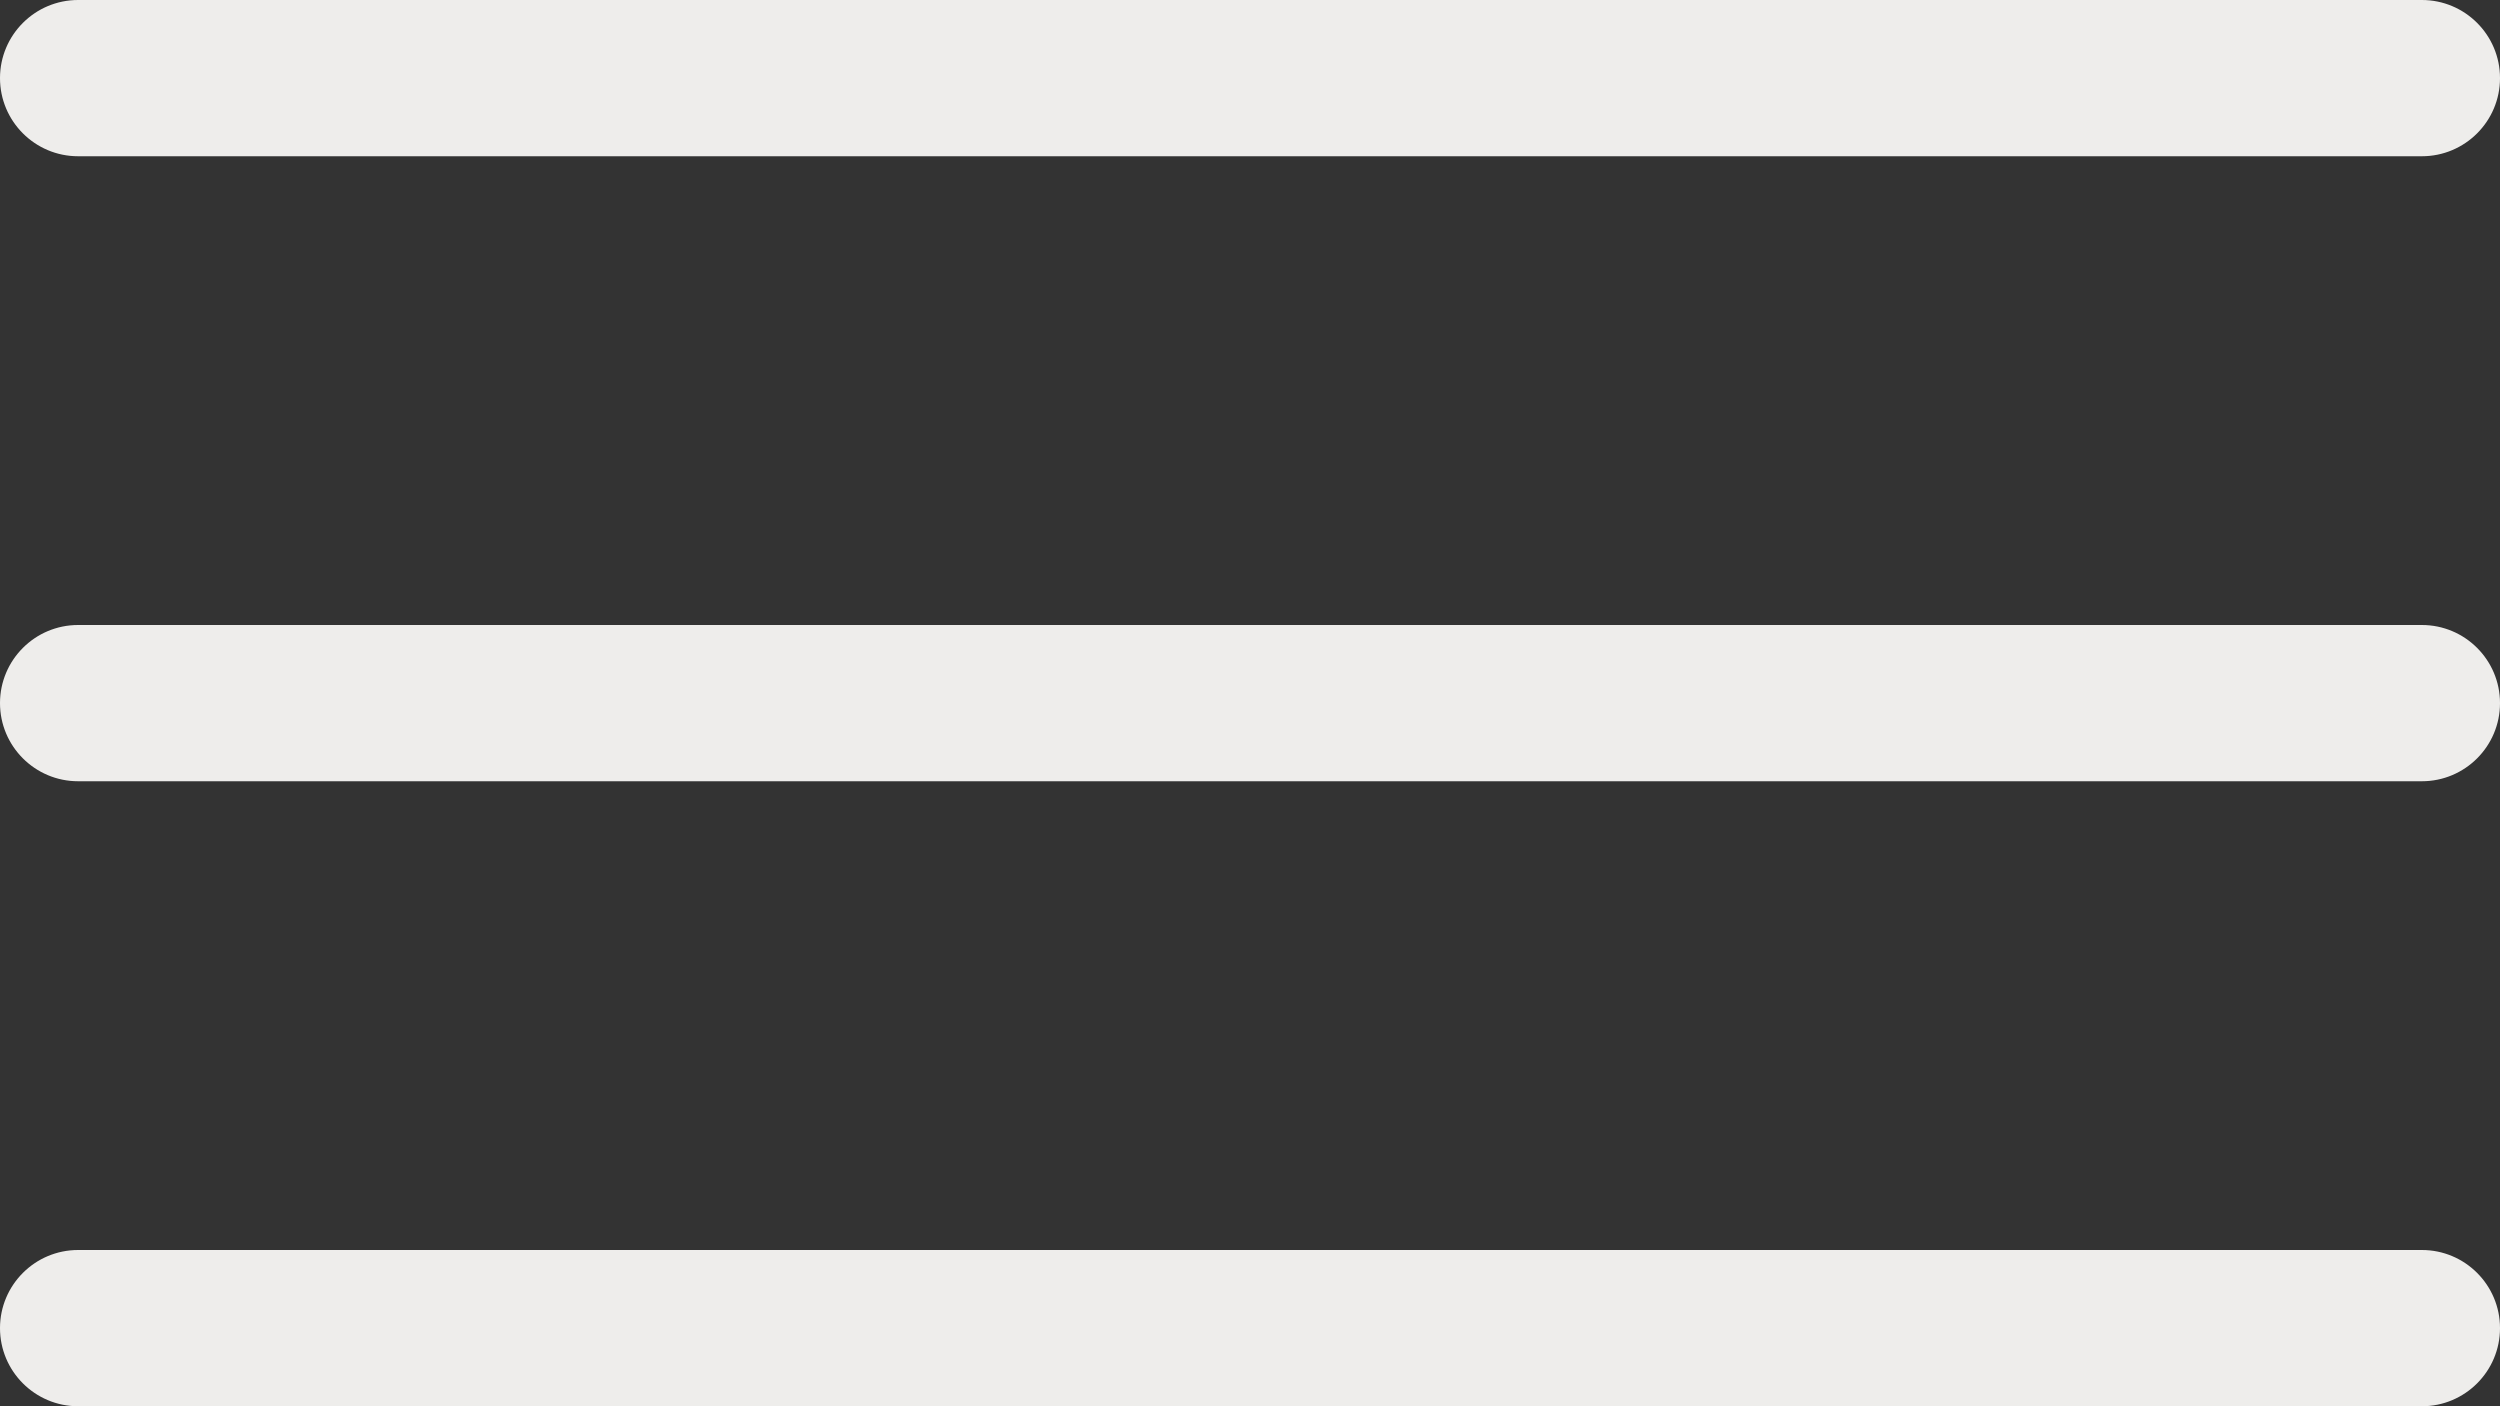
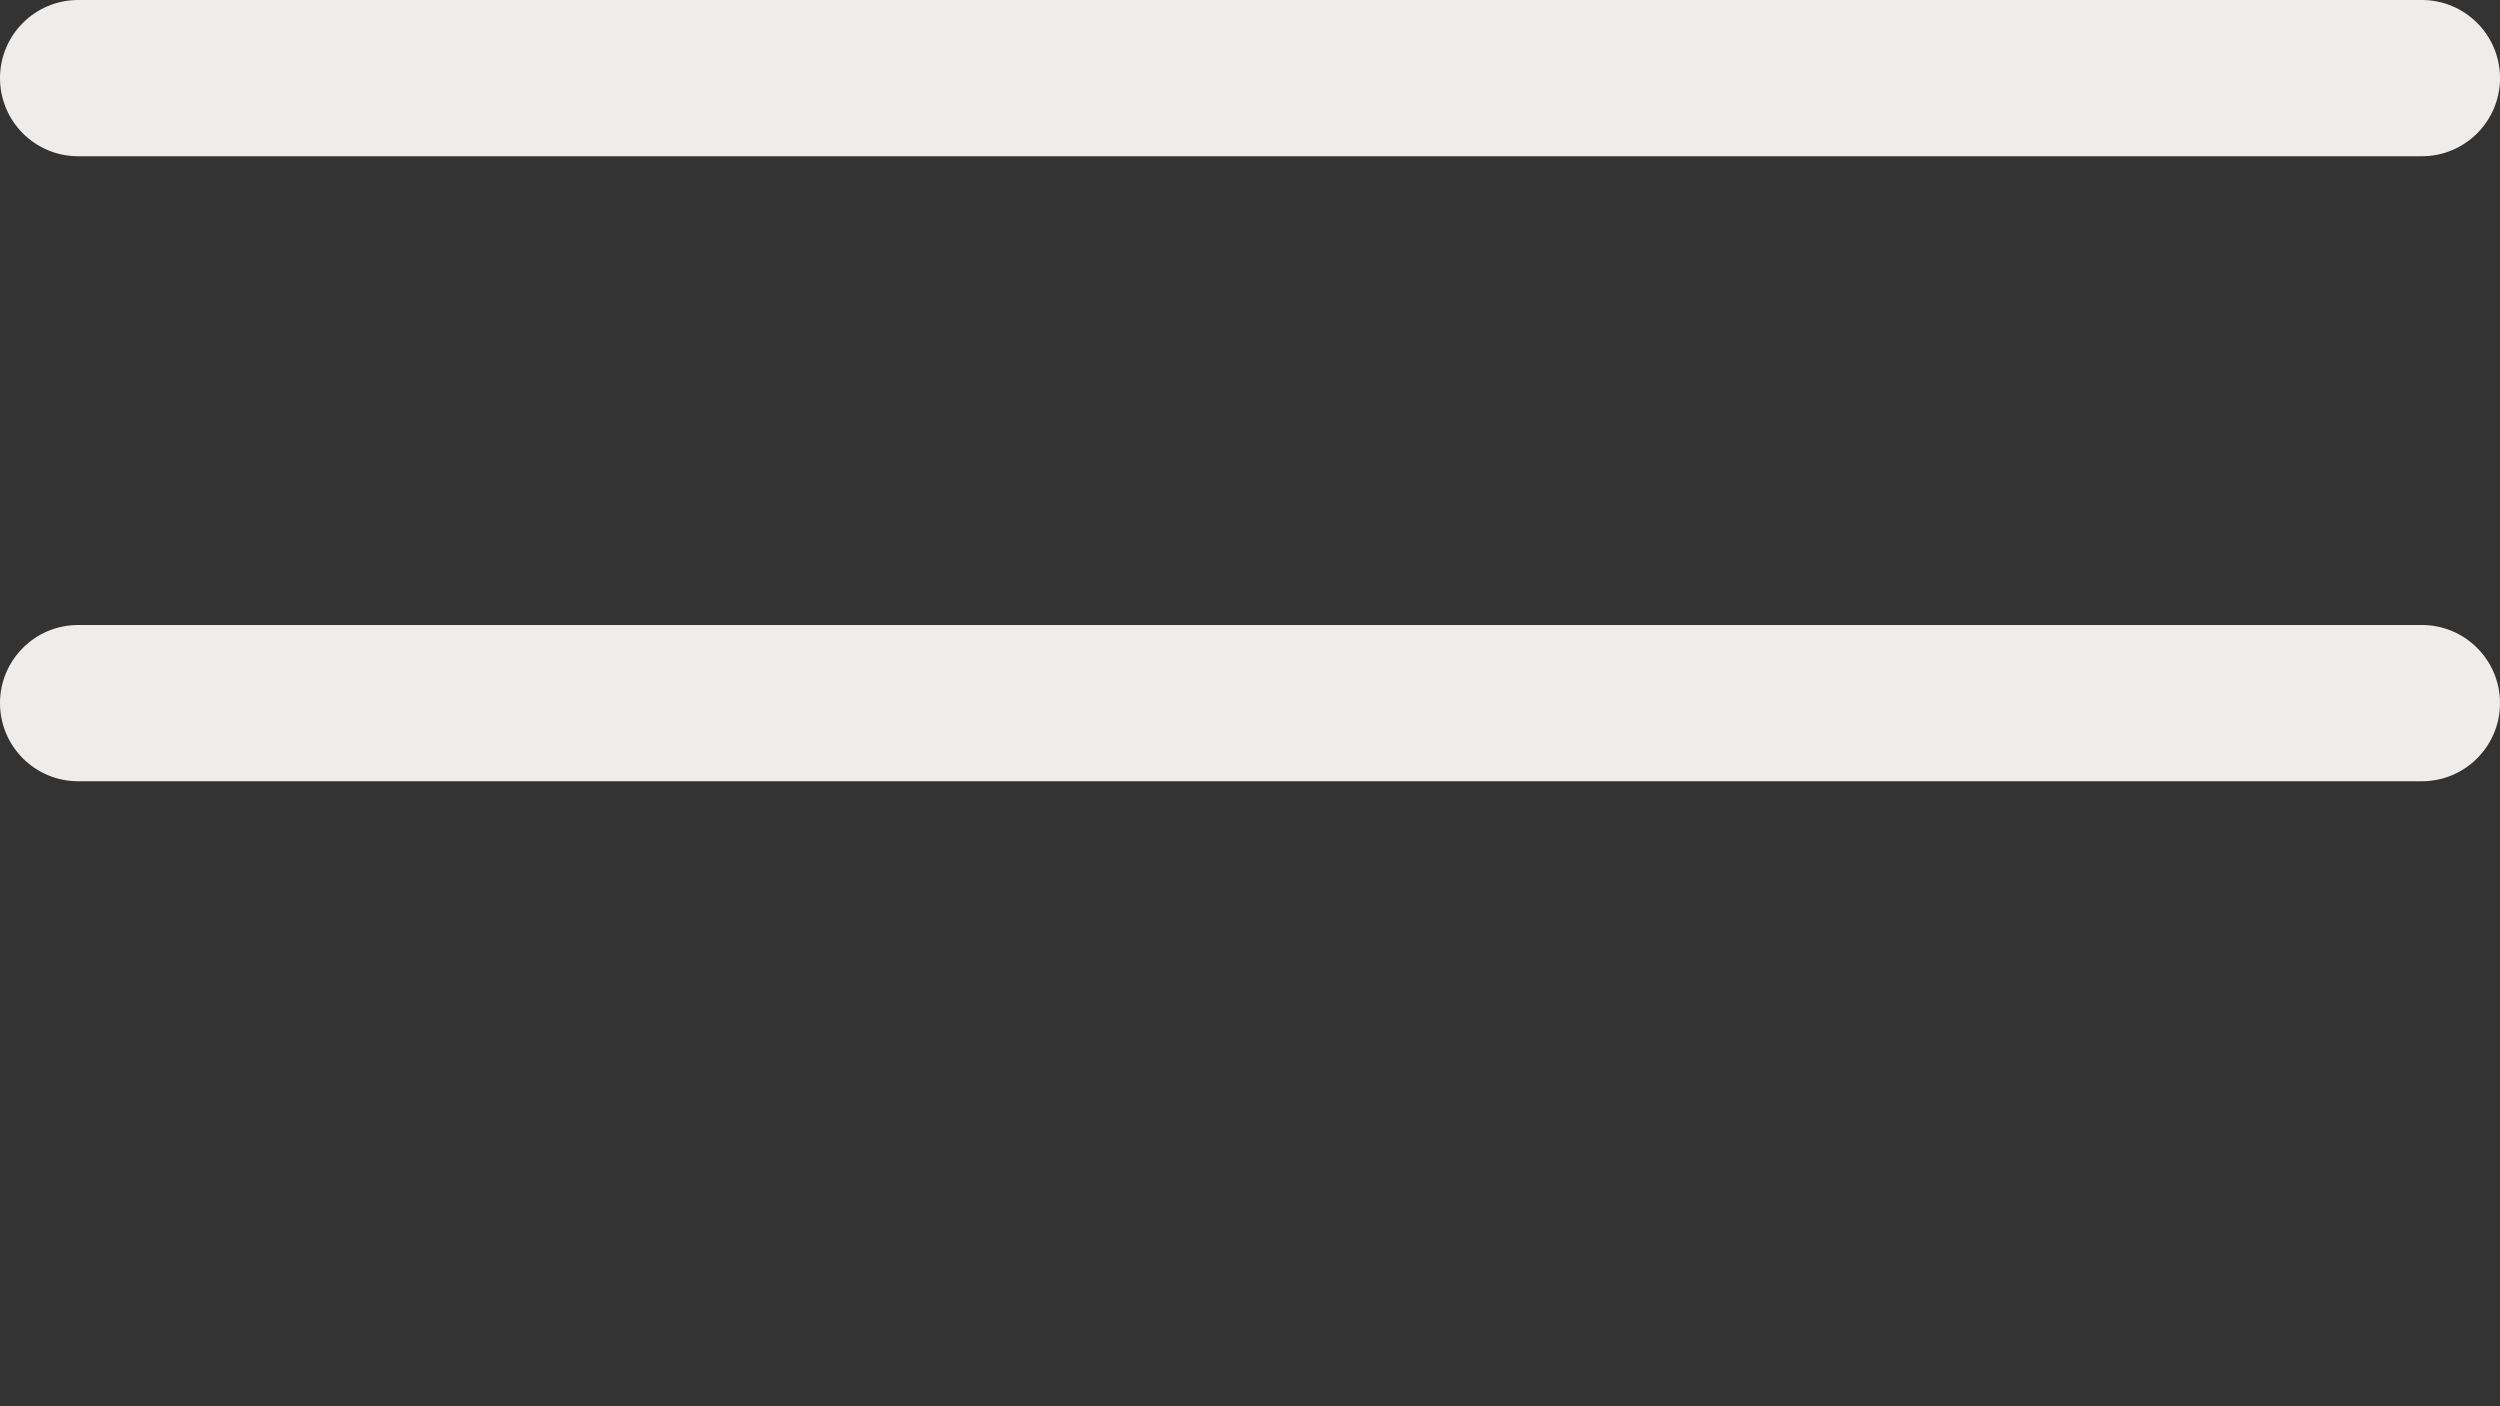
<svg xmlns="http://www.w3.org/2000/svg" width="32px" height="18px" viewBox="0 0 32 18" version="1.1">
  <rect x="0" y="0" width="32" height="18" fill="#333333" stroke="none" />
  <g stroke="none" stroke-width="1" fill="none" fill-rule="evenodd">
    <g id="Menu" fill="#EEEDEB" fill-rule="nonzero">
      <path d="M1,2 C0.448,2 0,1.552 0,1 C0,0.448 0.448,0 1,0 L31,0 C31.552,0 32,0.448 32,1 C32,1.552 31.552,2 31,2 L1,2 Z" id="Line" />
      <path d="M1,10 C0.448,10 0,9.552 0,9 C0,8.448 0.448,8 1,8 L31,8 C31.552,8 32,8.448 32,9 C32,9.552 31.552,10 31,10 L1,10 Z" id="Line-Copy" />
-       <path d="M1,18 C0.448,18 0,17.552 0,17 C0,16.448 0.448,16 1,16 L31,16 C31.552,16 32,16.448 32,17 C32,17.552 31.552,18 31,18 L1,18 Z" id="Line-Copy-2" />
    </g>
  </g>
</svg>